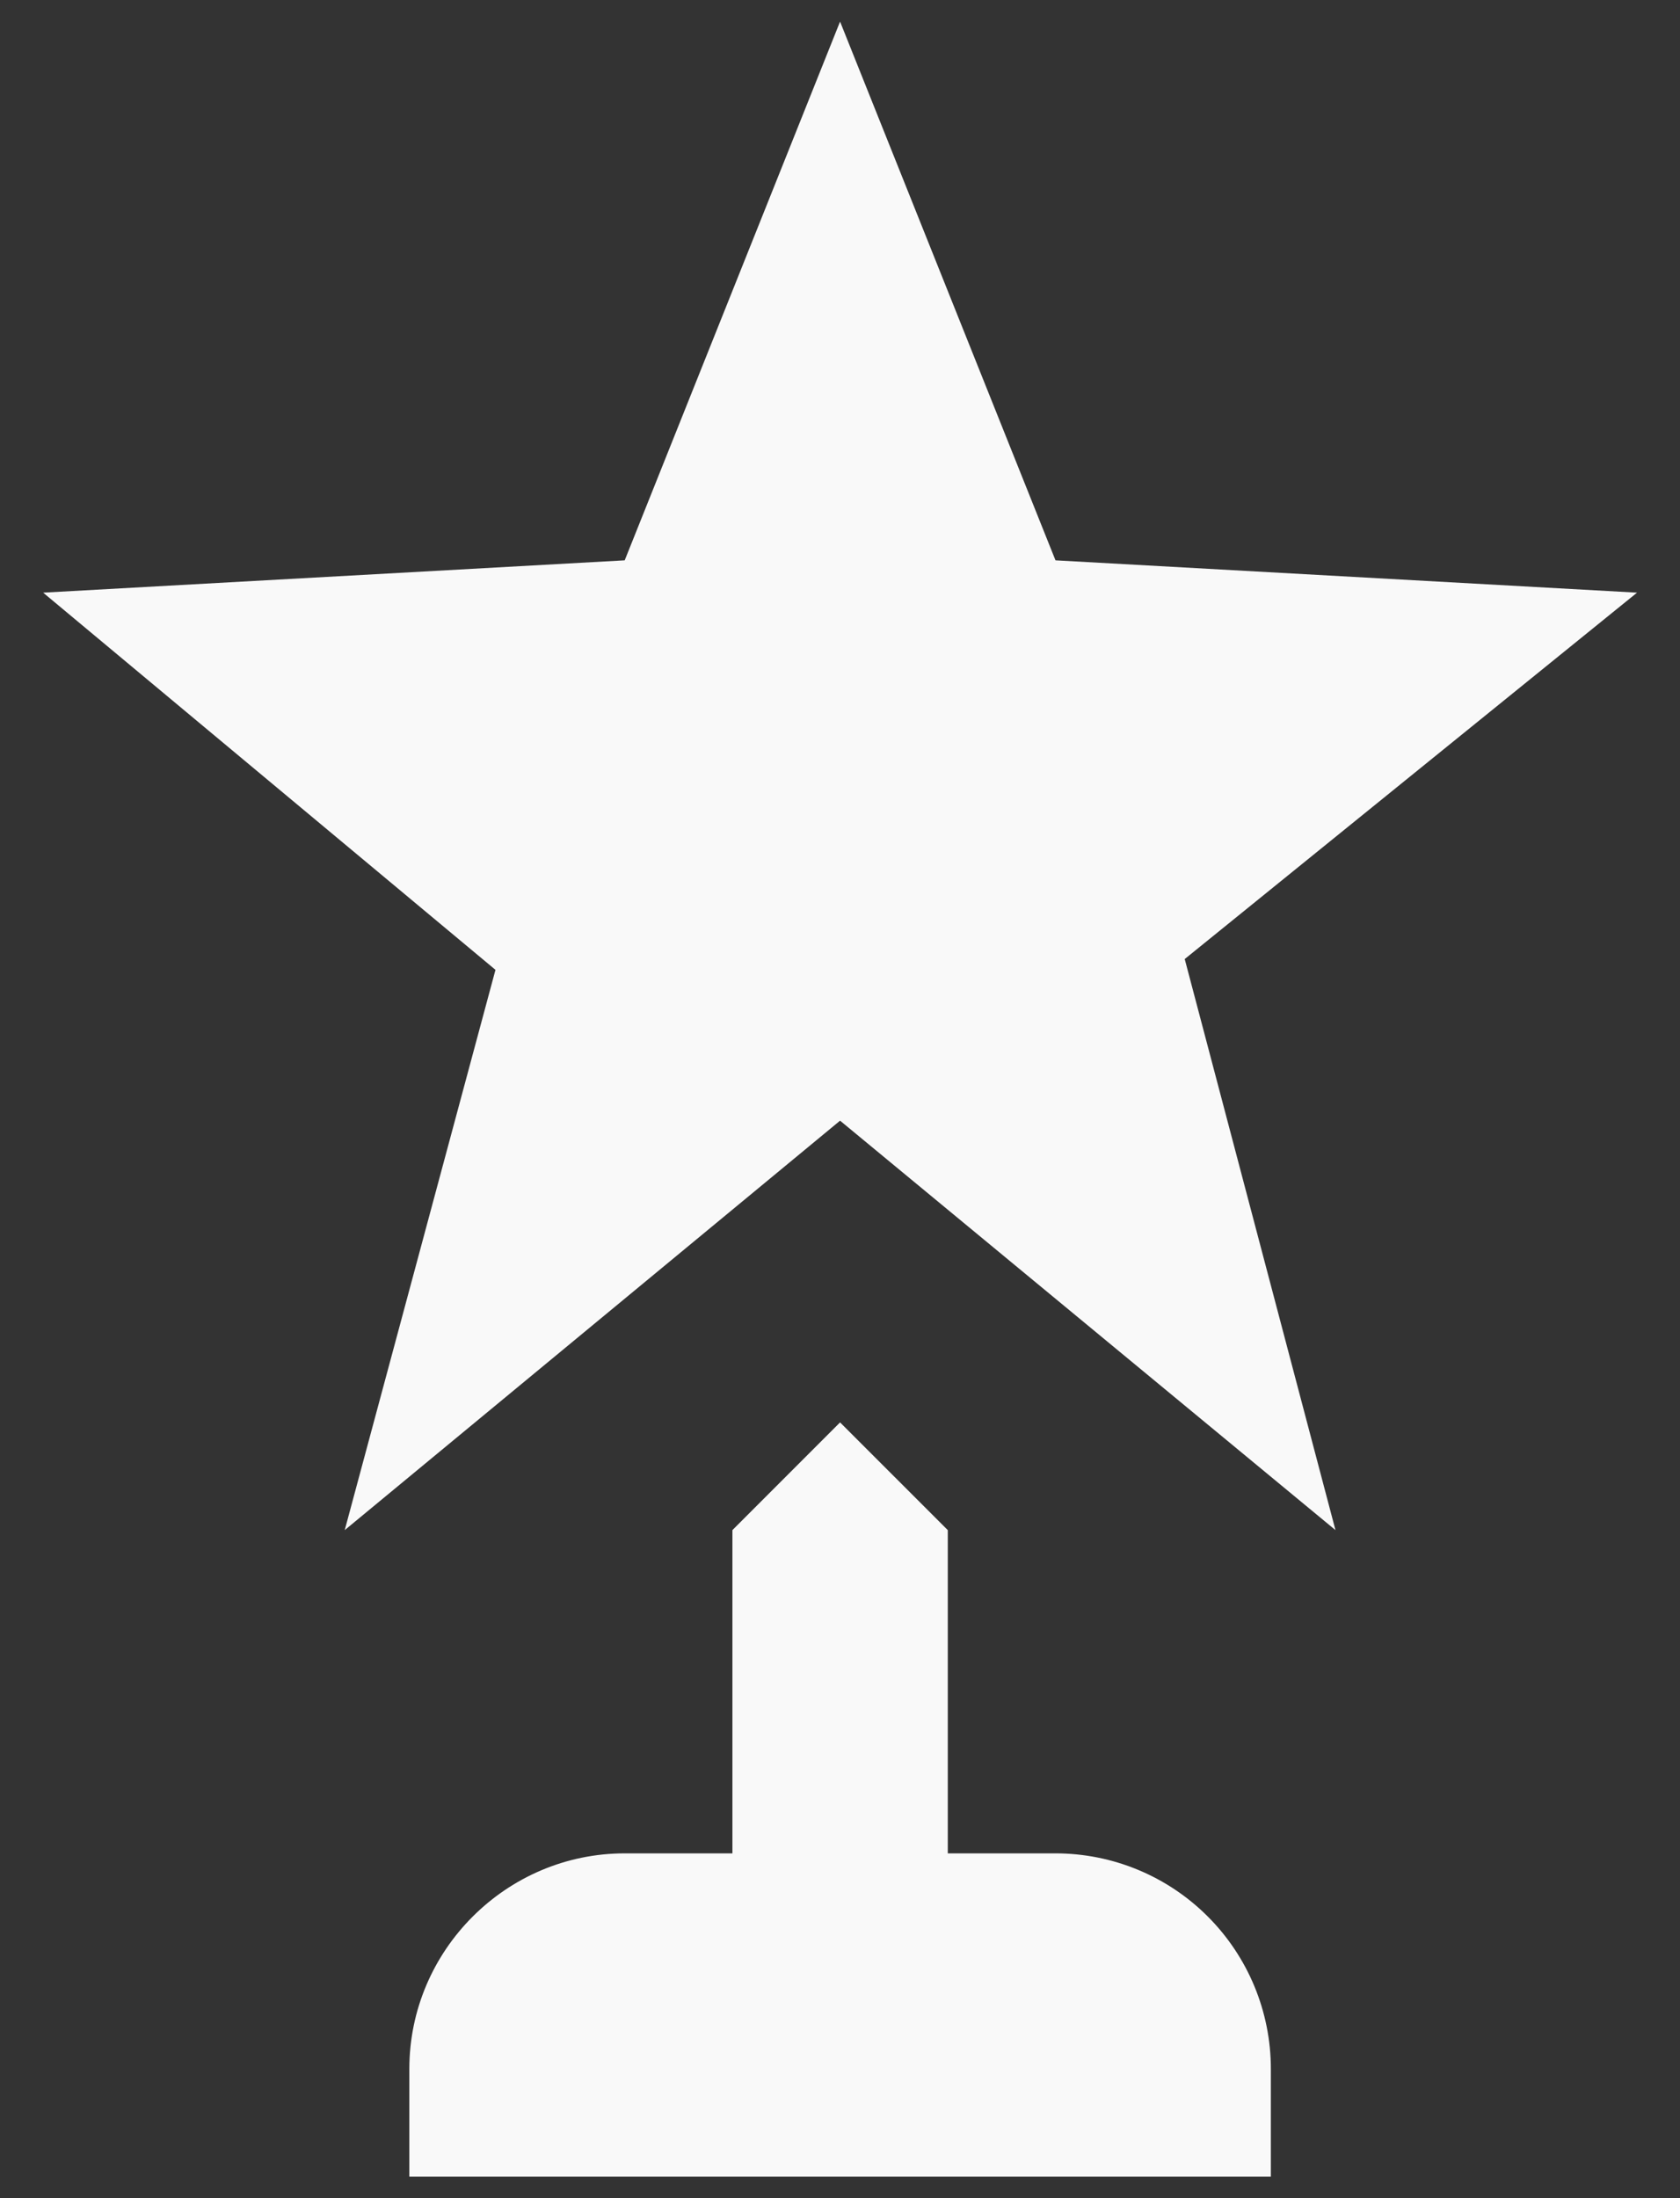
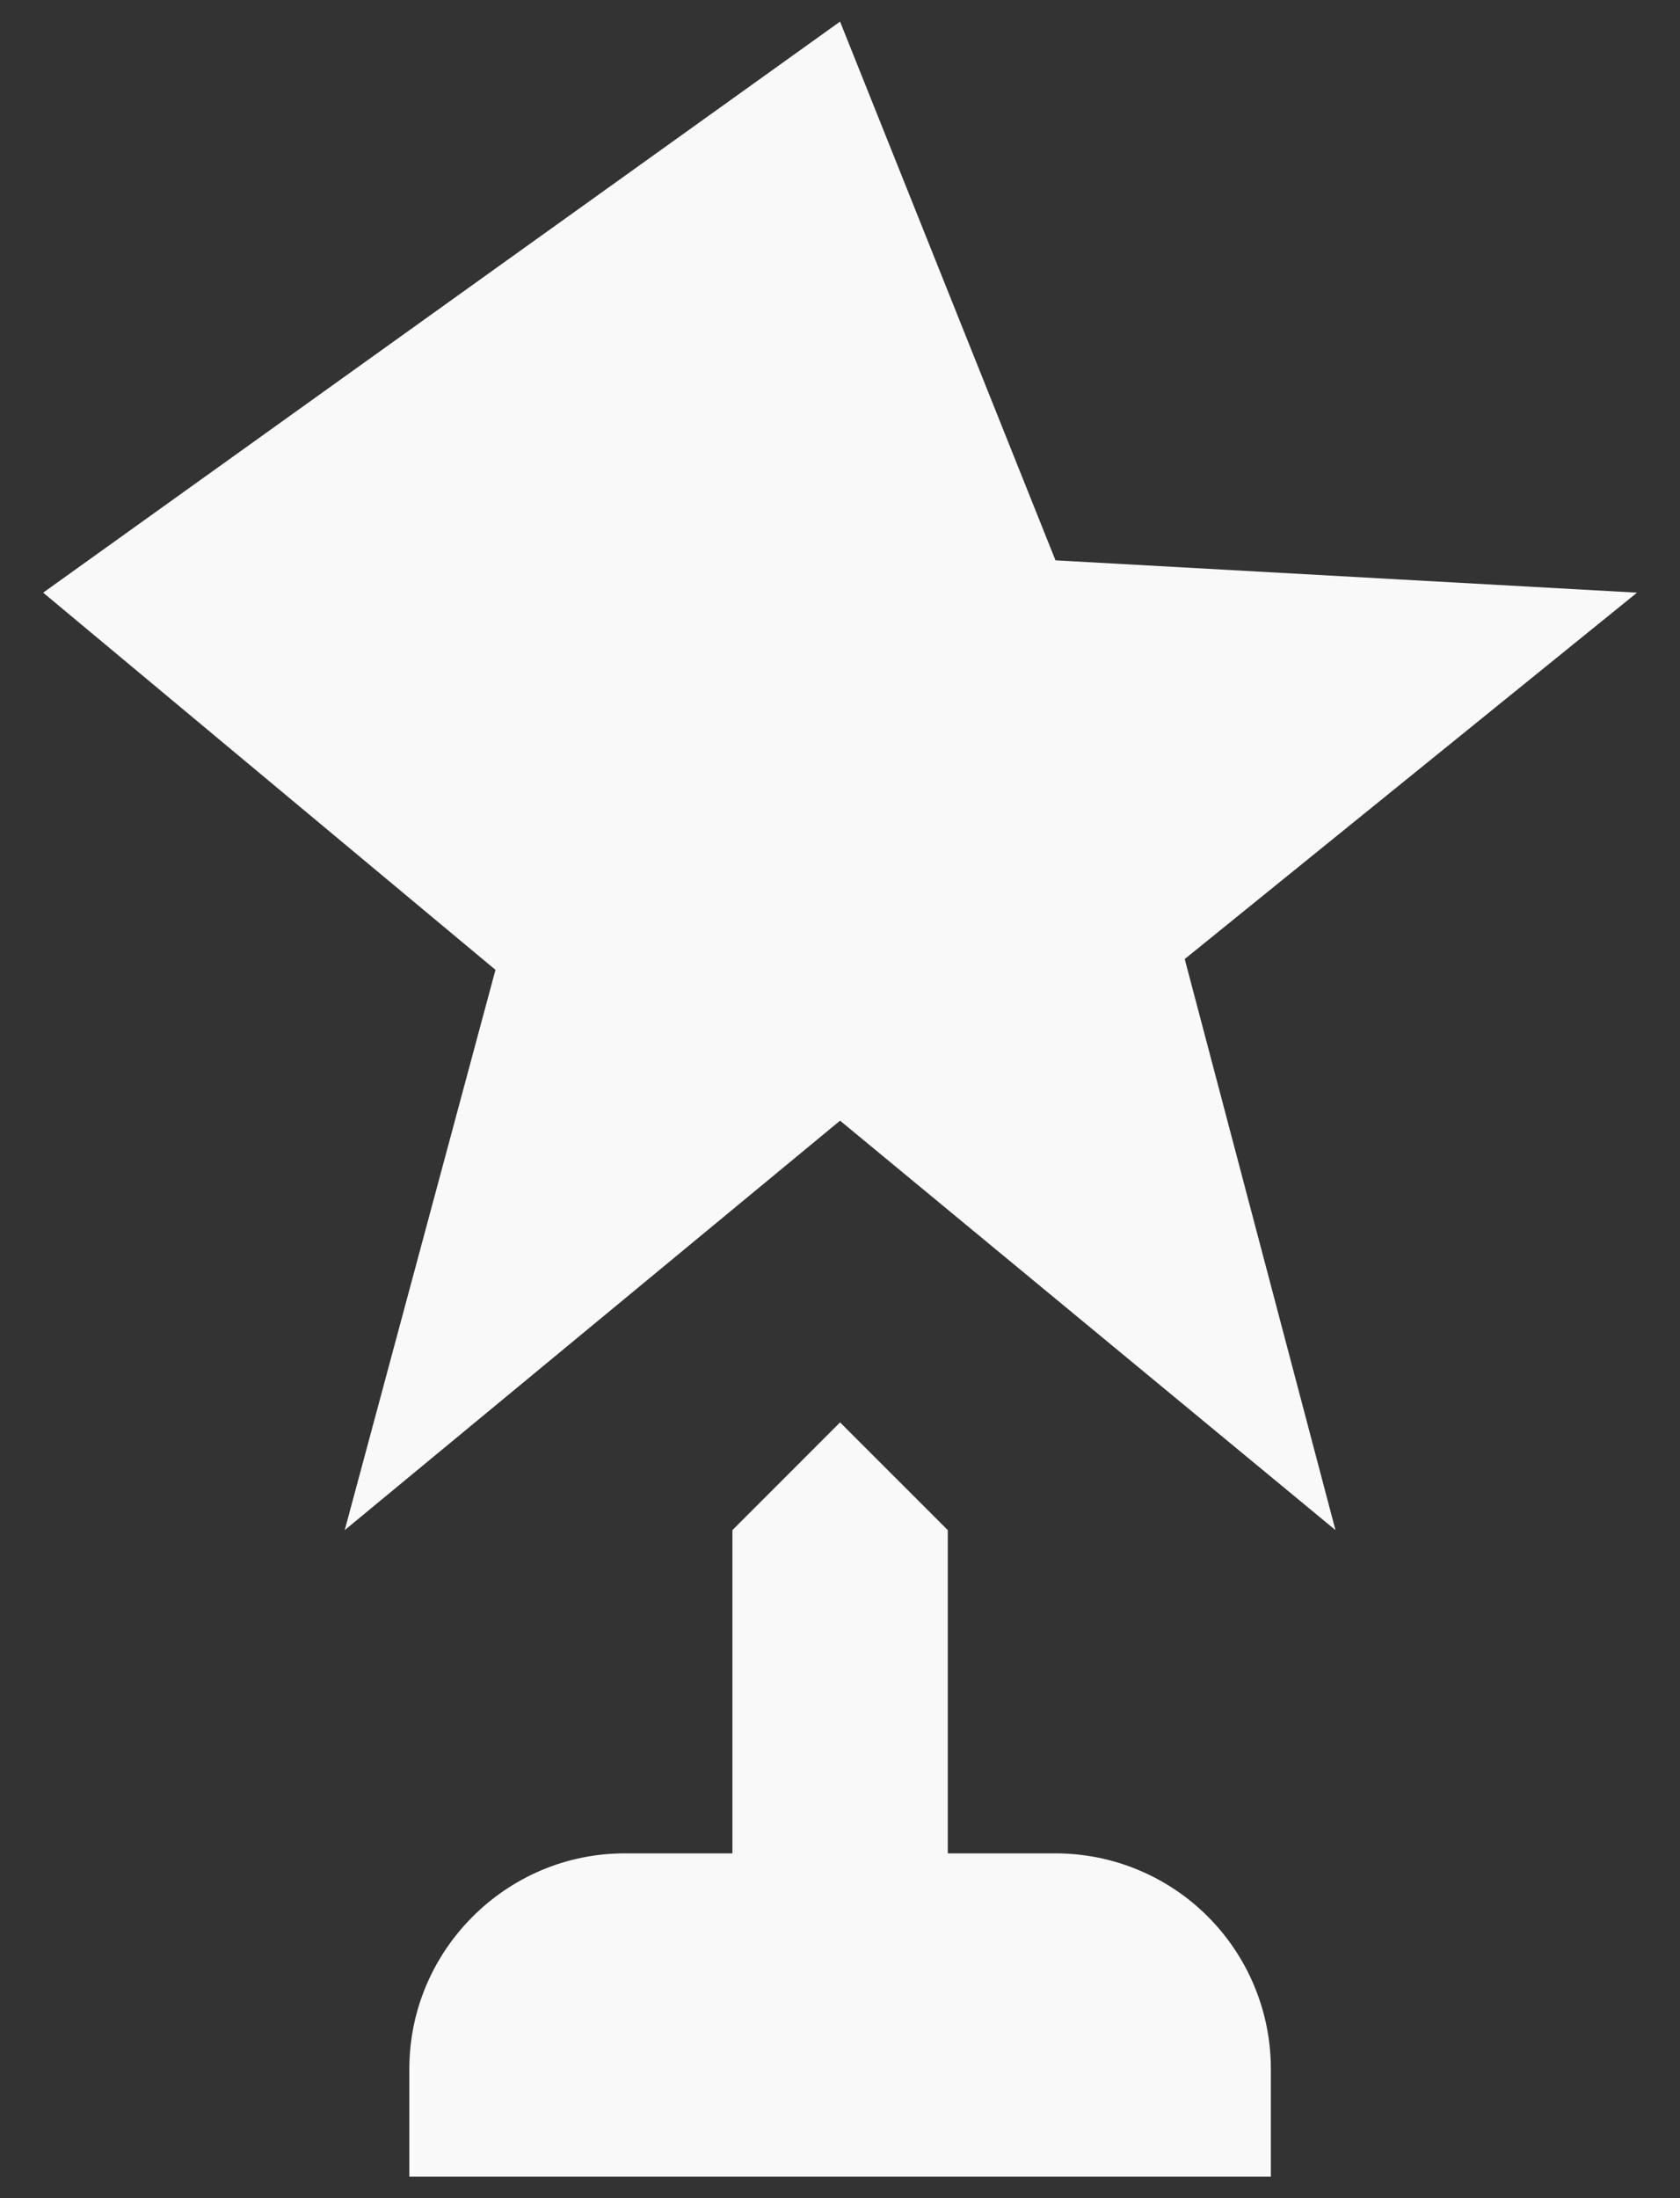
<svg xmlns="http://www.w3.org/2000/svg" width="26" height="34" viewBox="0 0 26 34" fill="none">
  <rect x="0" y="0" width="26" height="34" fill="#333333" stroke="none" />
-   <path d="M18.335 14.834L20.668 23.667L13.001 17.334L5.335 23.667L7.668 15.001L0.668 9.167L9.668 8.667L13.001 0.334L16.335 8.667L25.335 9.167L18.335 14.834ZM16.335 28.667H14.668V23.667L13.001 22.001L11.335 23.667V28.667H9.668C7.835 28.667 6.335 30.167 6.335 32.001V33.667H19.668V32.001C19.668 31.117 19.317 30.269 18.692 29.644C18.067 29.018 17.219 28.667 16.335 28.667Z" fill="#F9F9F9" />
+   <path d="M18.335 14.834L20.668 23.667L13.001 17.334L5.335 23.667L7.668 15.001L0.668 9.167L13.001 0.334L16.335 8.667L25.335 9.167L18.335 14.834ZM16.335 28.667H14.668V23.667L13.001 22.001L11.335 23.667V28.667H9.668C7.835 28.667 6.335 30.167 6.335 32.001V33.667H19.668V32.001C19.668 31.117 19.317 30.269 18.692 29.644C18.067 29.018 17.219 28.667 16.335 28.667Z" fill="#F9F9F9" />
</svg>